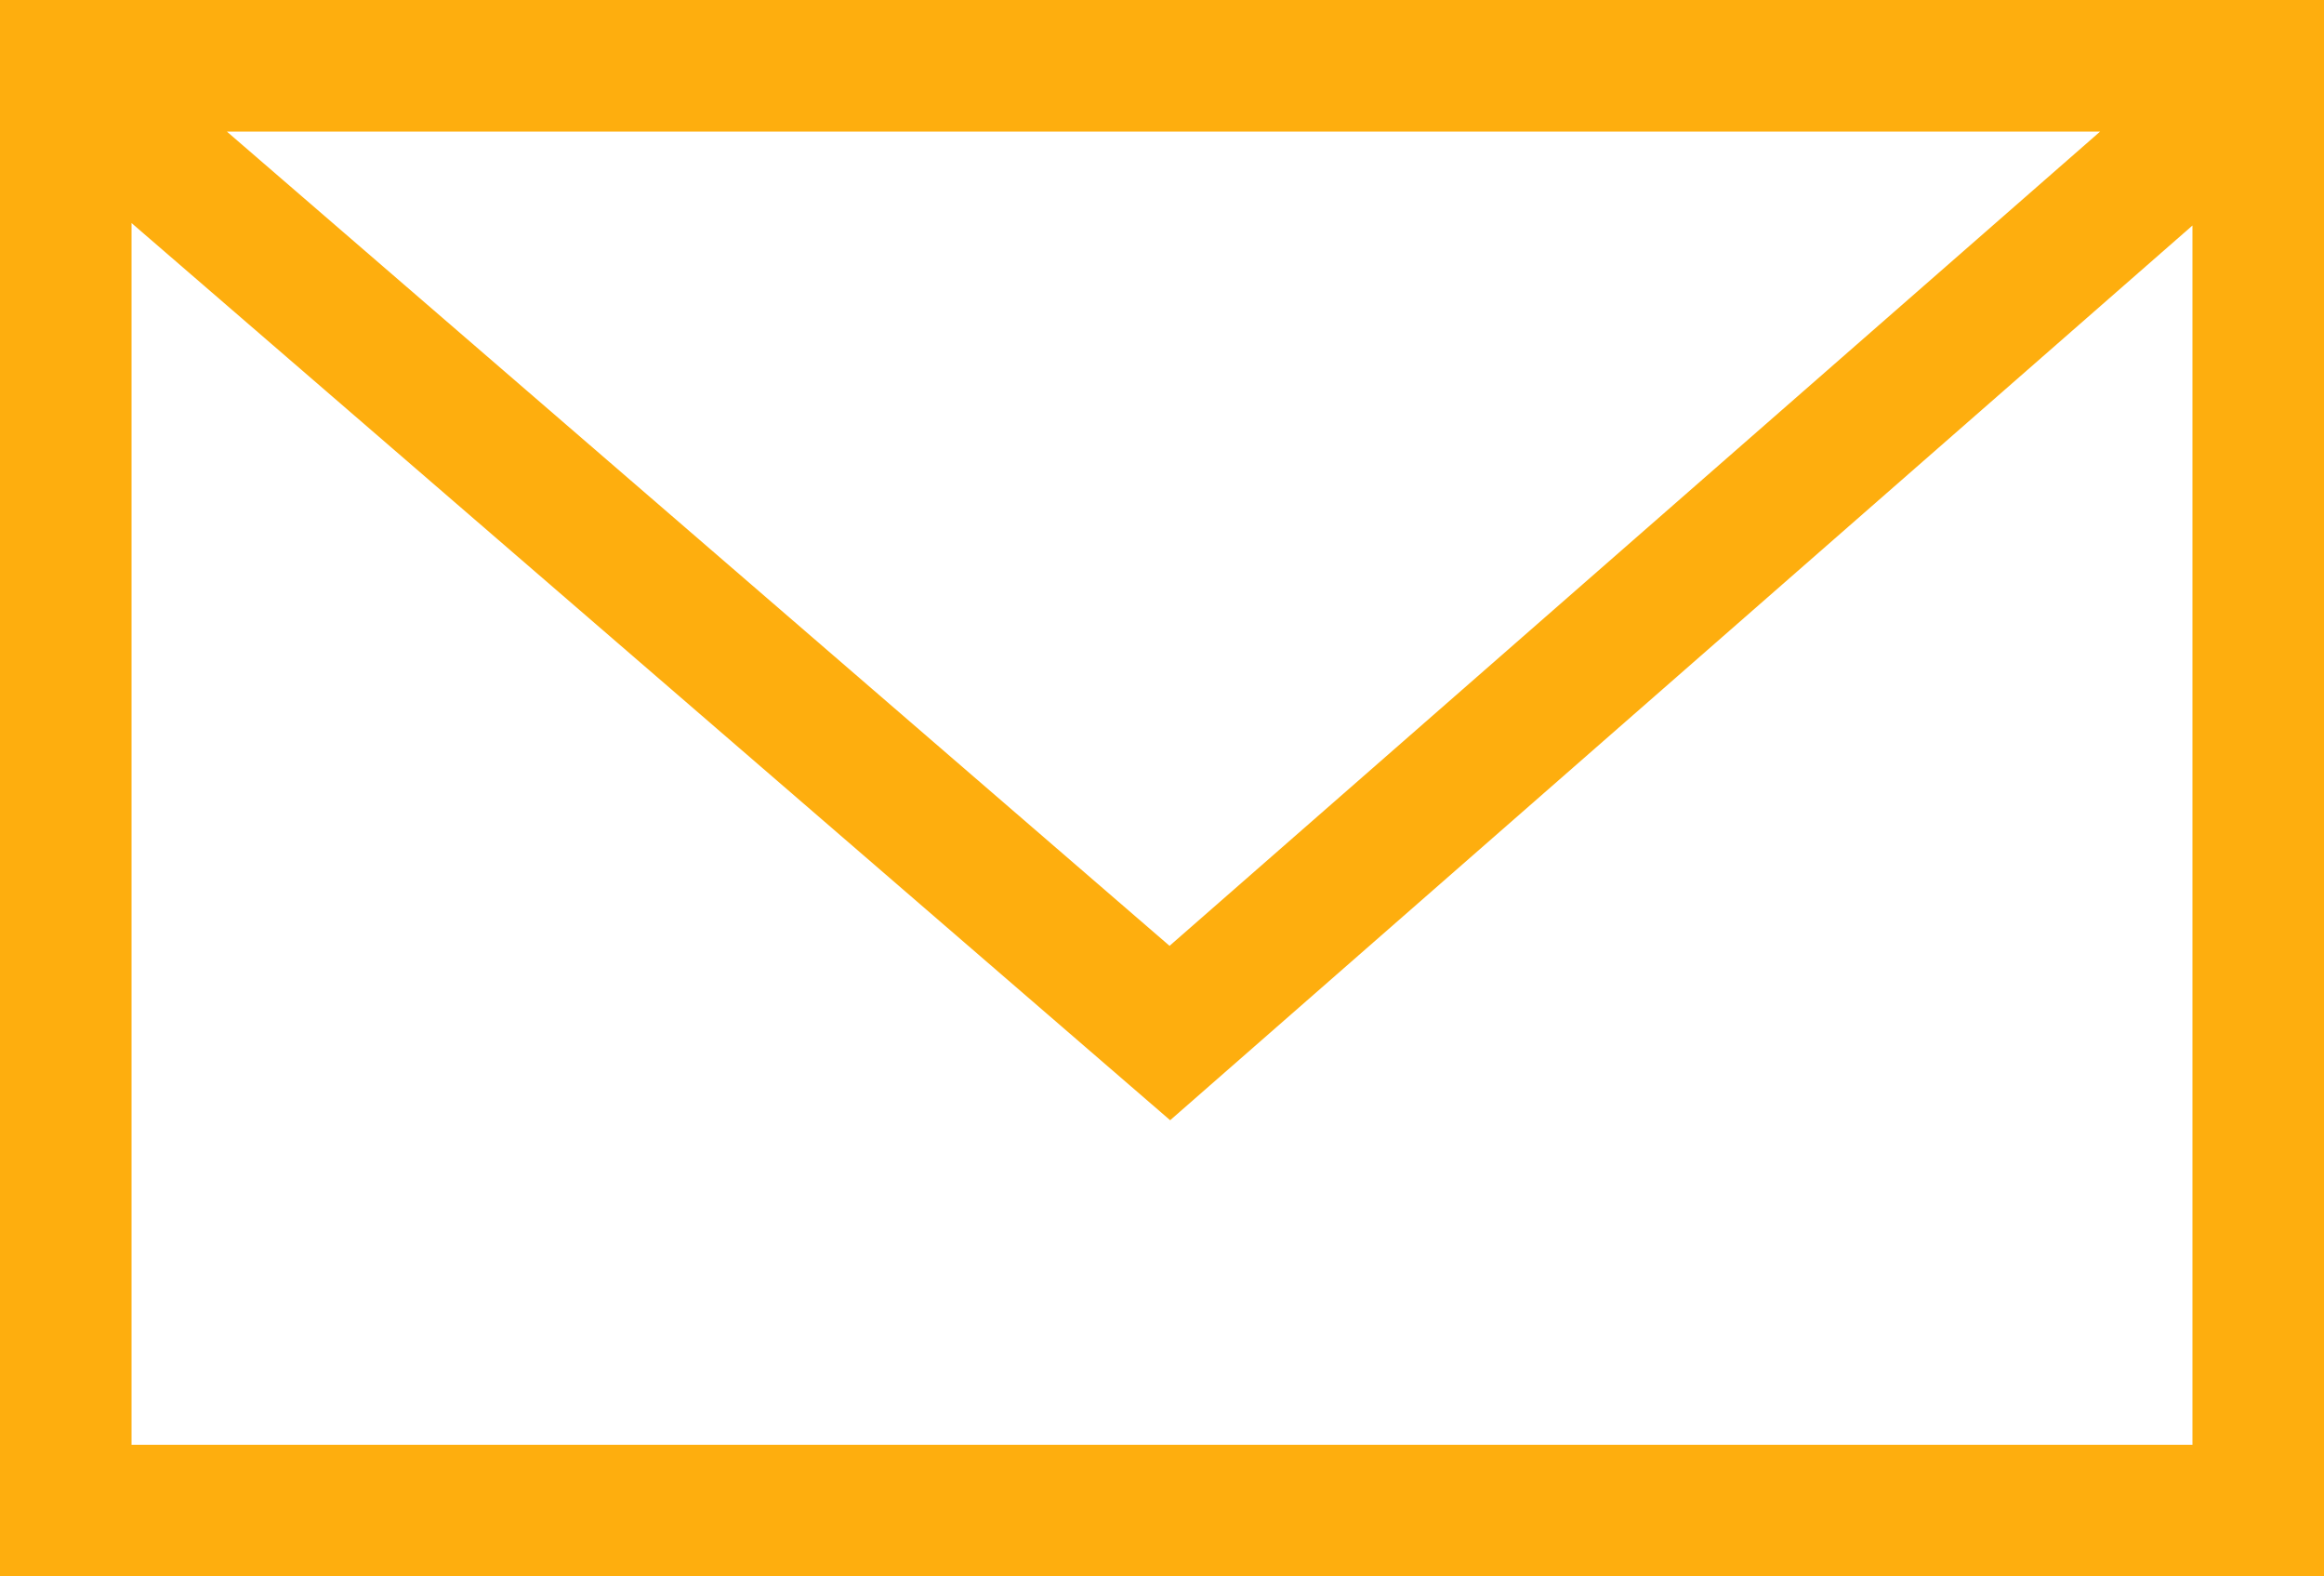
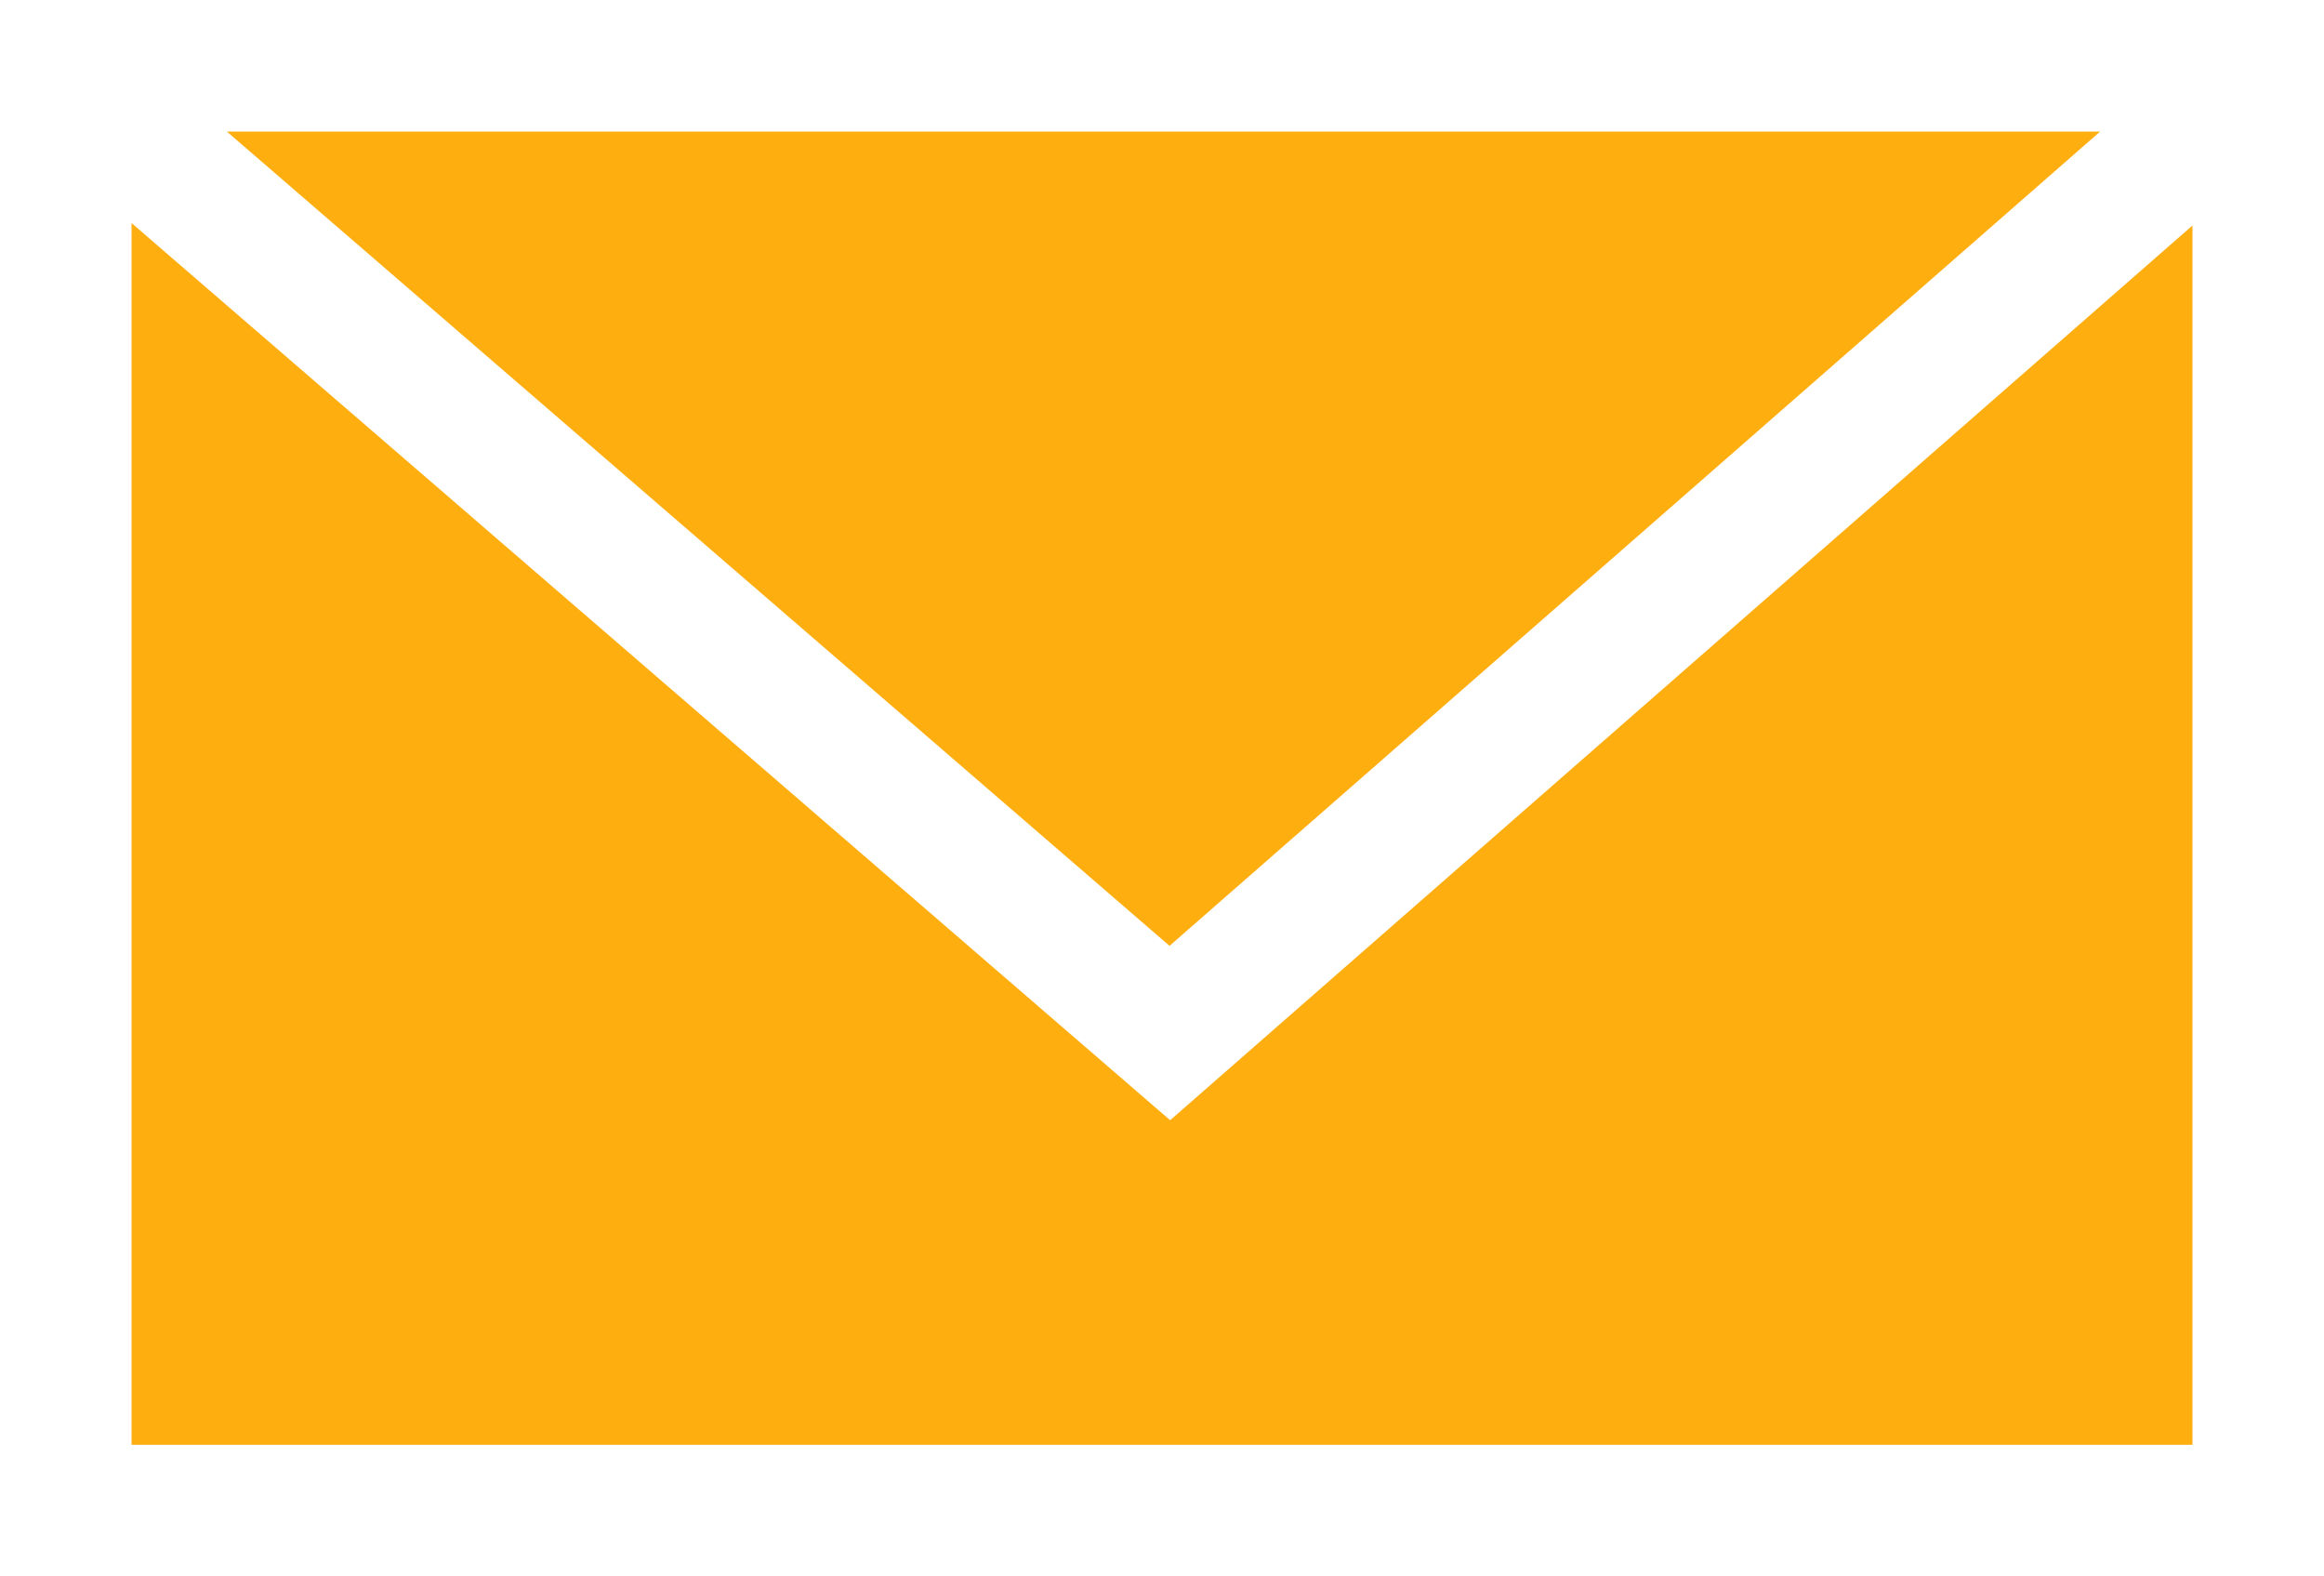
<svg xmlns="http://www.w3.org/2000/svg" id="Ebene_1" data-name="Ebene 1" width="26.5" height="17.971" viewBox="0 0 26.5 17.971">
-   <path d="M0,0V17.971H26.5V0ZM23.947,1.5,13.336,10.783,2.587,1.5ZM1.5,16.471V2.543L13.343,12.771,25,2.571v13.9Z" style="fill: #feae0e" />
+   <path d="M0,0H26.5V0ZM23.947,1.5,13.336,10.783,2.587,1.5ZM1.5,16.471V2.543L13.343,12.771,25,2.571v13.9Z" style="fill: #feae0e" />
</svg>